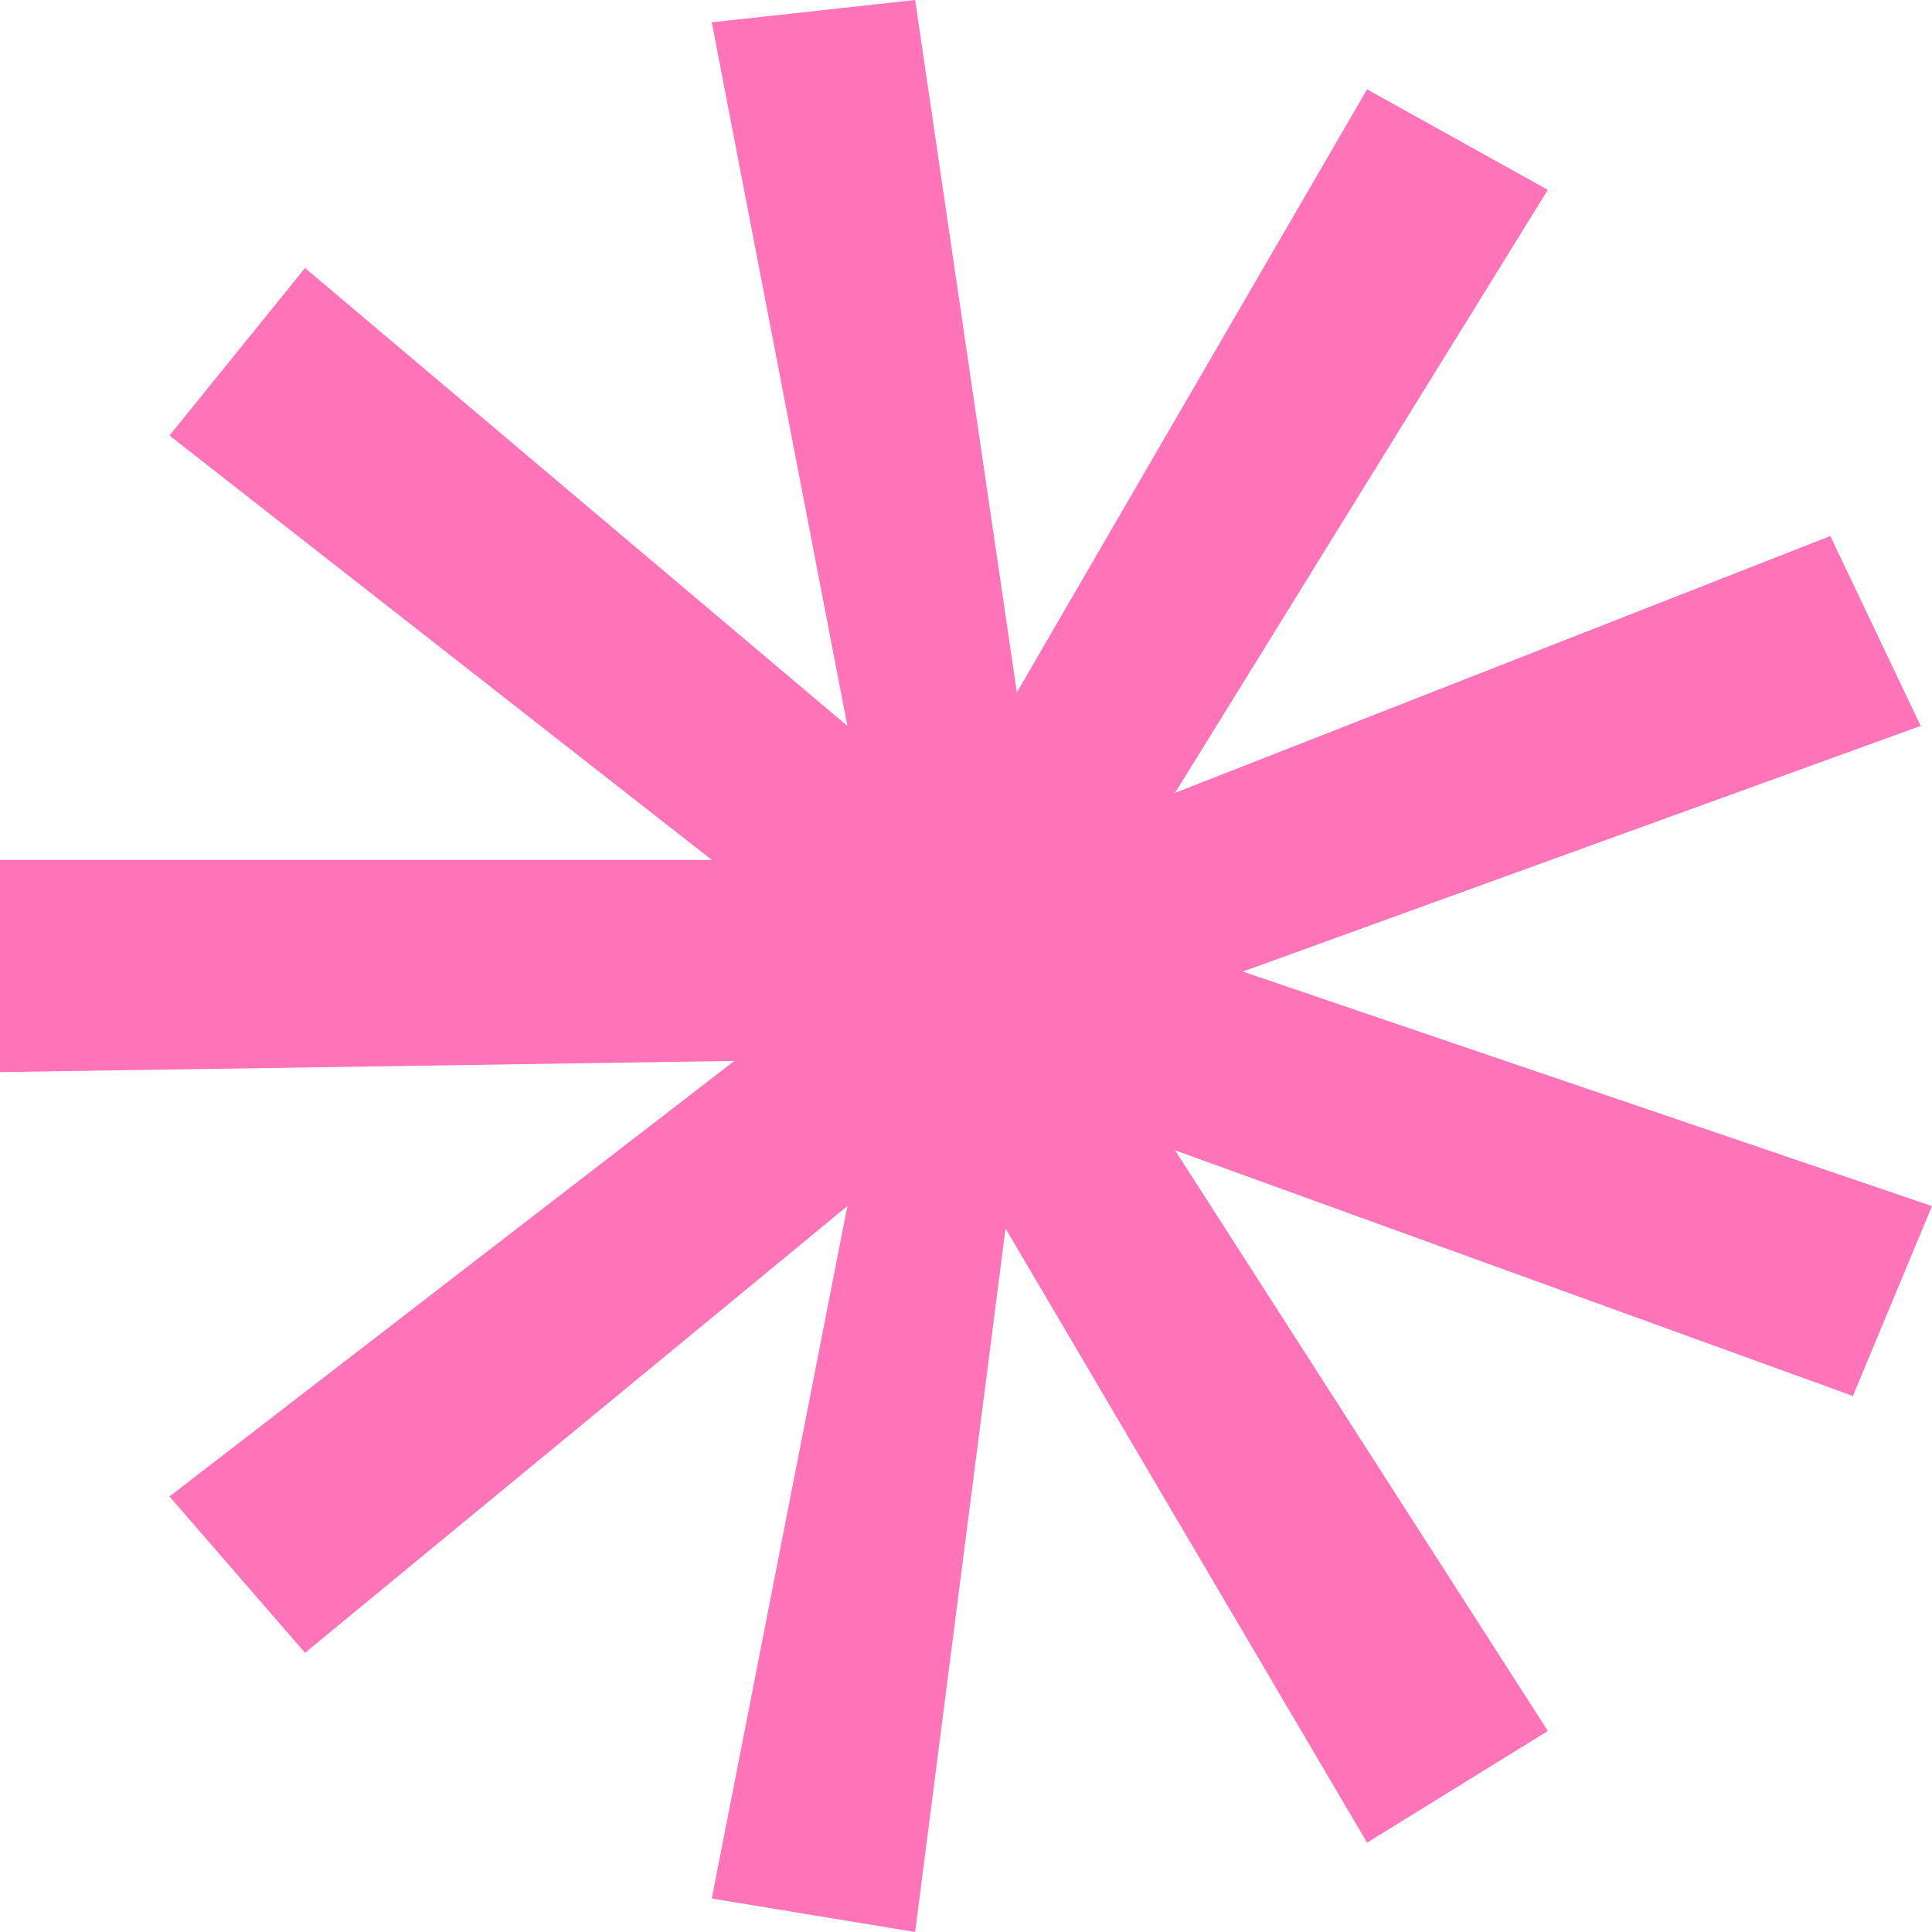
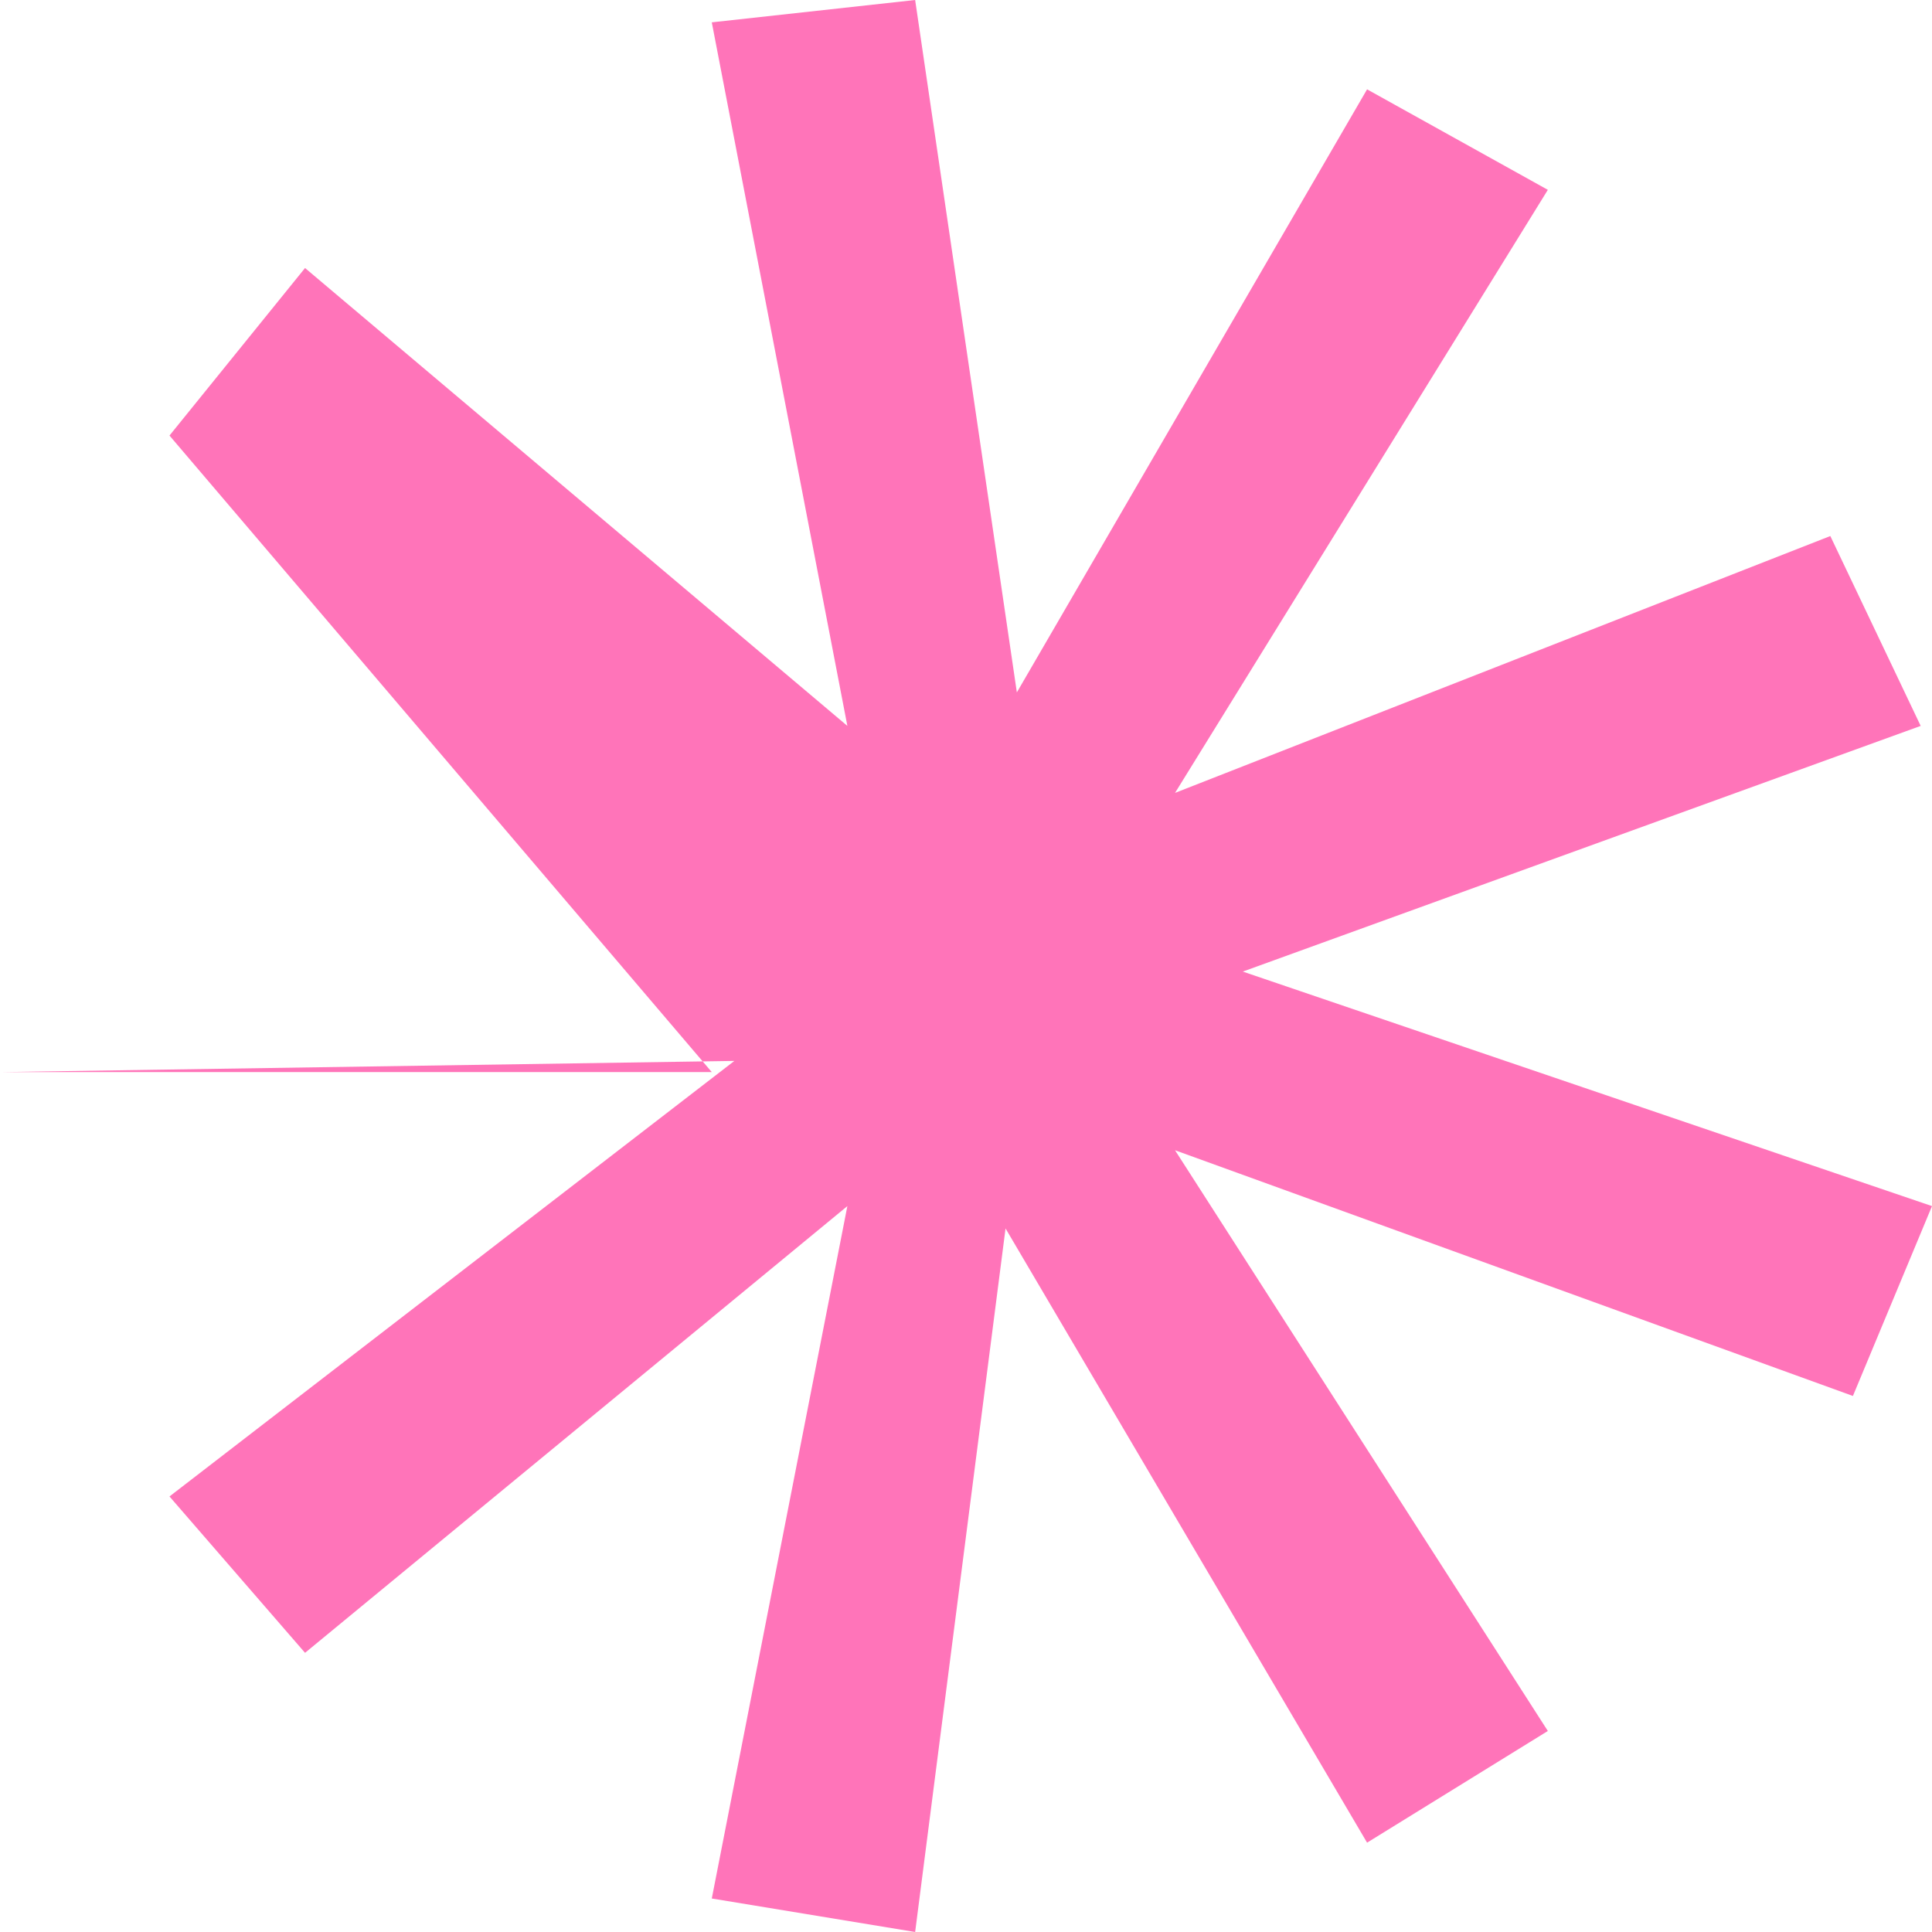
<svg xmlns="http://www.w3.org/2000/svg" width="62" height="62" viewBox="0 0 62 62" fill="none">
-   <path d="M22.842 60.925L27.193 38.705L9.789 53.041L5.439 48.023L23.567 34.046L0 34.405V27.595H22.842L5.439 13.977L9.789 8.601L27.193 23.295L22.842 0.717L29.368 0L32.632 22.22L43.871 2.867L49.672 6.092L37.708 25.445L58.737 17.202L61.637 23.295L39.883 31.179L62 38.705L59.462 44.798L37.708 36.913L49.672 55.549L43.871 59.133L32.269 39.422L29.368 62L22.842 60.925Z" fill="#FF74B9" />
+   <path d="M22.842 60.925L27.193 38.705L9.789 53.041L5.439 48.023L23.567 34.046L0 34.405H22.842L5.439 13.977L9.789 8.601L27.193 23.295L22.842 0.717L29.368 0L32.632 22.22L43.871 2.867L49.672 6.092L37.708 25.445L58.737 17.202L61.637 23.295L39.883 31.179L62 38.705L59.462 44.798L37.708 36.913L49.672 55.549L43.871 59.133L32.269 39.422L29.368 62L22.842 60.925Z" fill="#FF74B9" />
</svg>